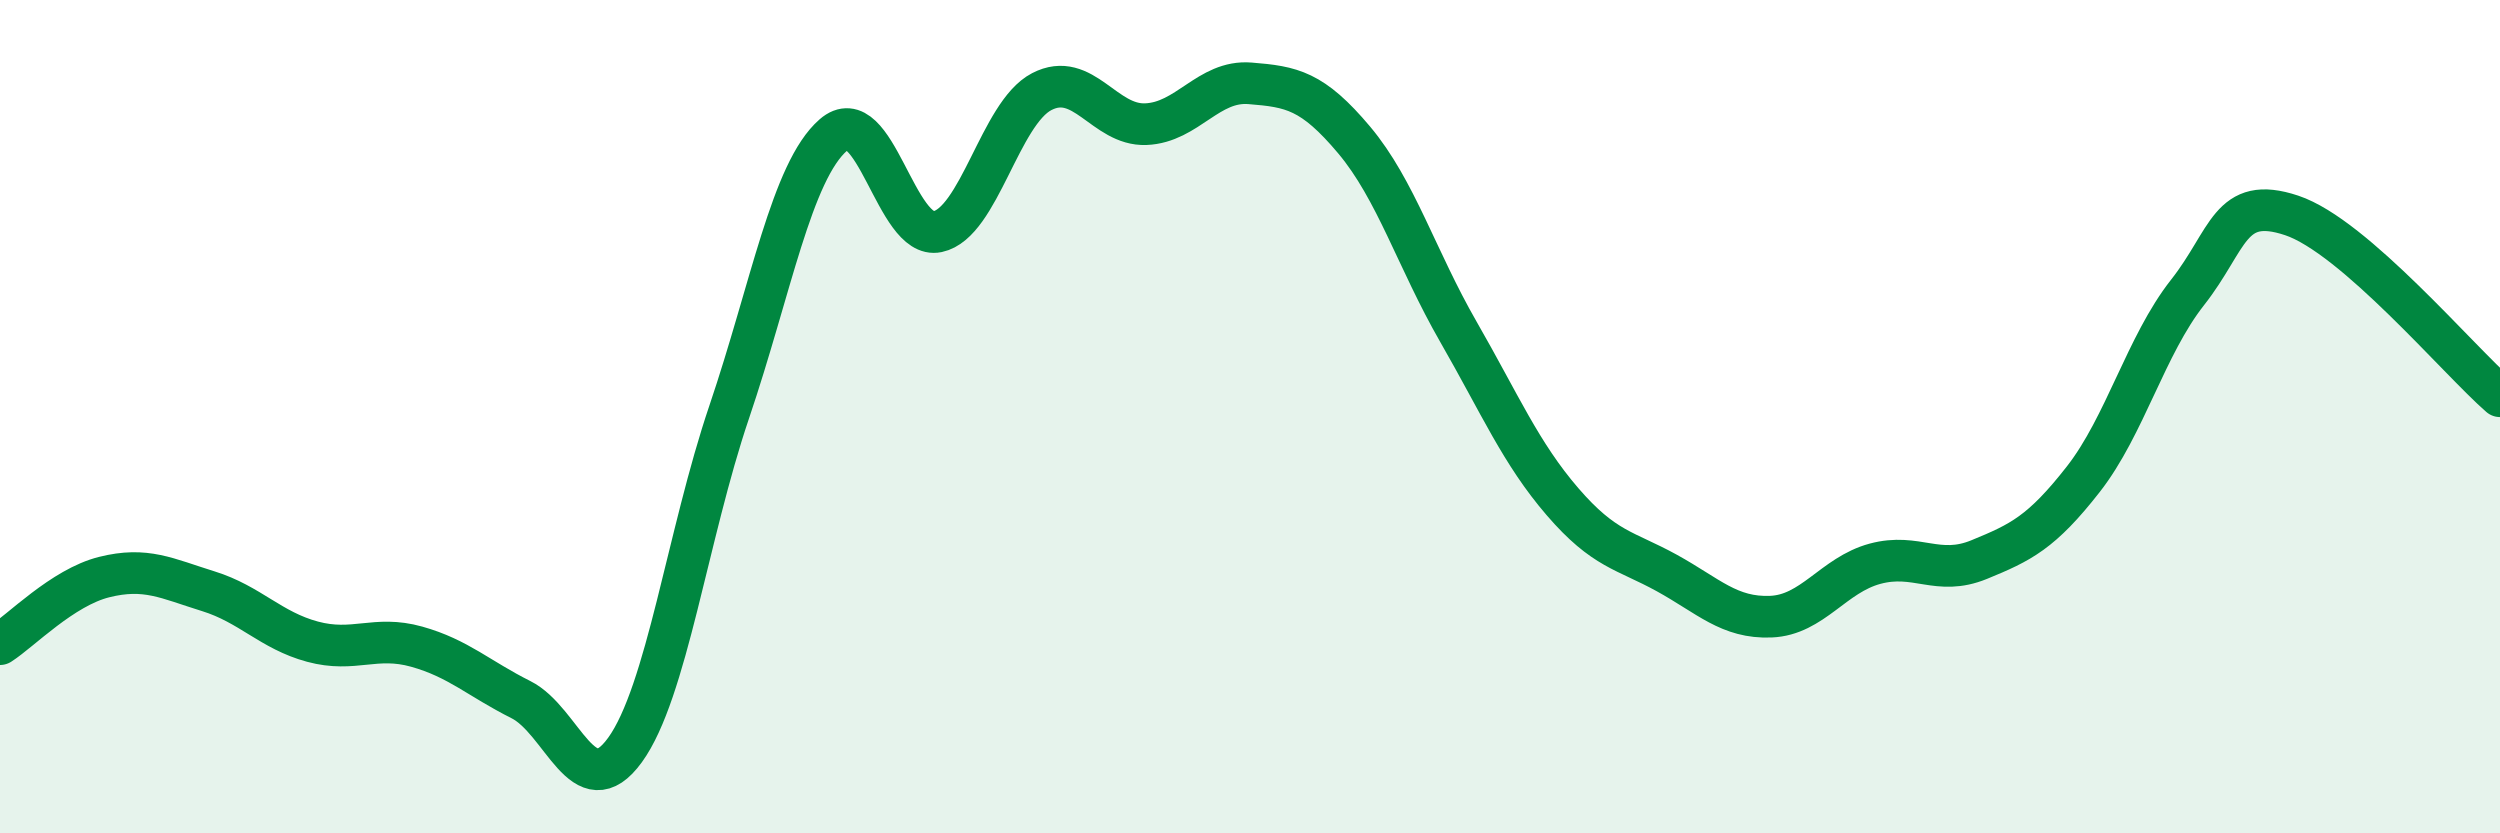
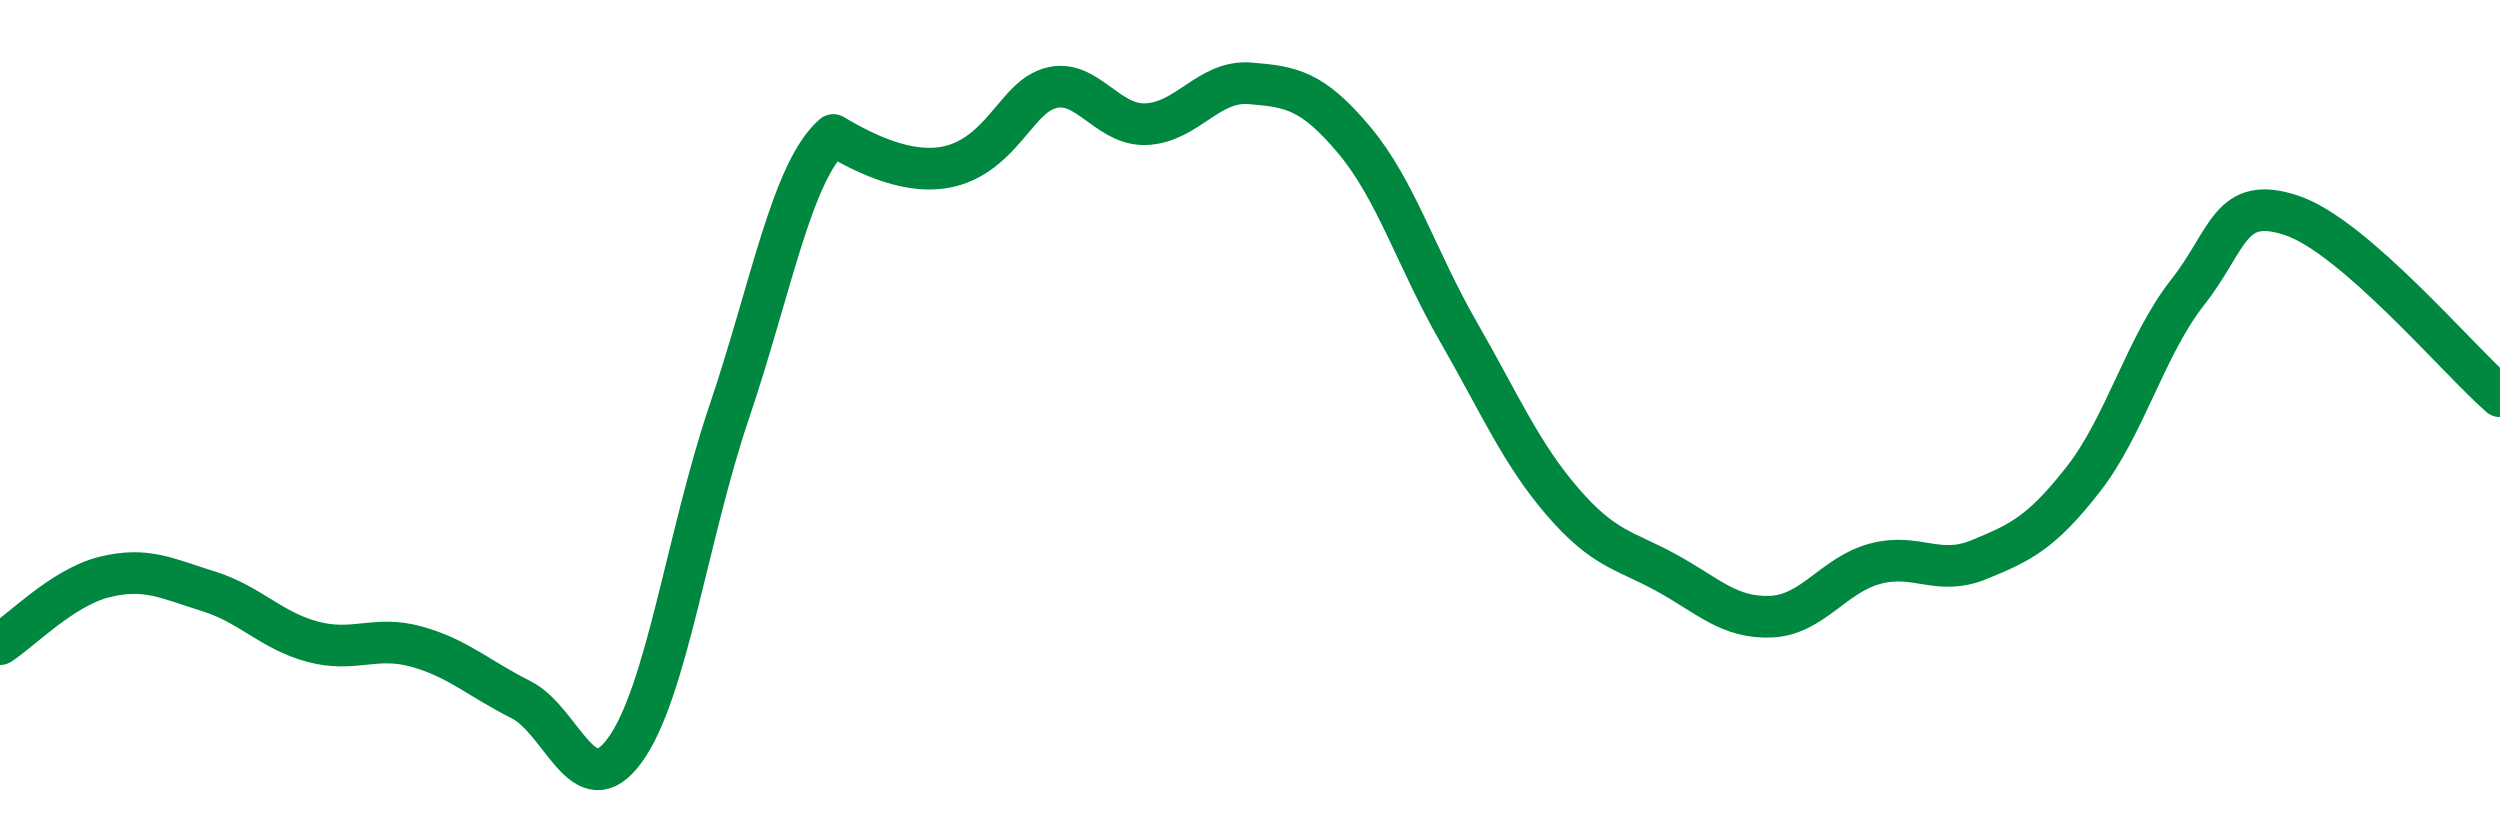
<svg xmlns="http://www.w3.org/2000/svg" width="60" height="20" viewBox="0 0 60 20">
-   <path d="M 0,15.46 C 0.5,15.14 1.5,14.1 2.5,13.85 C 3.5,13.6 4,13.88 5,14.19 C 6,14.5 6.5,15.13 7.5,15.4 C 8.5,15.67 9,15.24 10,15.52 C 11,15.8 11.5,16.29 12.5,16.79 C 13.5,17.29 14,19.38 15,18 C 16,16.62 16.5,12.84 17.5,9.89 C 18.5,6.94 19,4.11 20,3.24 C 21,2.37 21.5,5.77 22.5,5.56 C 23.5,5.35 24,2.72 25,2.2 C 26,1.68 26.5,3.02 27.5,2.98 C 28.5,2.94 29,1.92 30,2 C 31,2.08 31.5,2.17 32.5,3.36 C 33.5,4.55 34,6.22 35,7.96 C 36,9.7 36.5,10.88 37.5,12.04 C 38.5,13.2 39,13.2 40,13.75 C 41,14.3 41.5,14.84 42.5,14.8 C 43.5,14.76 44,13.8 45,13.53 C 46,13.26 46.5,13.84 47.5,13.43 C 48.5,13.02 49,12.78 50,11.5 C 51,10.22 51.5,8.29 52.5,7.02 C 53.5,5.75 53.5,4.67 55,5.17 C 56.5,5.67 59,8.64 60,9.51L60 20L0 20Z" fill="#008740" opacity="0.1" stroke-linecap="round" stroke-linejoin="round" />
-   <path d="M 0,15.46 C 0.5,15.14 1.5,14.1 2.5,13.85 C 3.5,13.6 4,13.88 5,14.19 C 6,14.5 6.5,15.13 7.5,15.4 C 8.5,15.67 9,15.24 10,15.52 C 11,15.8 11.5,16.29 12.5,16.79 C 13.5,17.29 14,19.38 15,18 C 16,16.62 16.5,12.84 17.5,9.89 C 18.5,6.94 19,4.11 20,3.24 C 21,2.37 21.5,5.77 22.5,5.56 C 23.5,5.35 24,2.72 25,2.2 C 26,1.68 26.5,3.02 27.5,2.98 C 28.5,2.94 29,1.92 30,2 C 31,2.08 31.5,2.17 32.5,3.36 C 33.5,4.55 34,6.22 35,7.96 C 36,9.7 36.5,10.88 37.5,12.04 C 38.5,13.2 39,13.2 40,13.75 C 41,14.3 41.5,14.84 42.5,14.8 C 43.5,14.76 44,13.8 45,13.53 C 46,13.26 46.5,13.84 47.5,13.43 C 48.5,13.02 49,12.78 50,11.5 C 51,10.22 51.5,8.29 52.5,7.02 C 53.5,5.75 53.5,4.67 55,5.17 C 56.5,5.67 59,8.64 60,9.51" stroke="#008740" stroke-width="1" fill="none" stroke-linecap="round" stroke-linejoin="round" />
+   <path d="M 0,15.46 C 0.5,15.14 1.5,14.1 2.5,13.85 C 3.5,13.6 4,13.88 5,14.19 C 6,14.5 6.5,15.13 7.5,15.4 C 8.5,15.67 9,15.24 10,15.52 C 11,15.8 11.5,16.29 12.5,16.79 C 13.5,17.29 14,19.38 15,18 C 16,16.62 16.5,12.84 17.5,9.89 C 18.5,6.94 19,4.11 20,3.24 C 23.5,5.35 24,2.72 25,2.2 C 26,1.68 26.5,3.02 27.5,2.98 C 28.5,2.94 29,1.92 30,2 C 31,2.08 31.5,2.17 32.5,3.36 C 33.5,4.55 34,6.22 35,7.96 C 36,9.7 36.5,10.88 37.5,12.04 C 38.5,13.2 39,13.2 40,13.75 C 41,14.3 41.5,14.84 42.5,14.8 C 43.5,14.76 44,13.8 45,13.53 C 46,13.26 46.5,13.84 47.5,13.43 C 48.5,13.02 49,12.78 50,11.5 C 51,10.22 51.5,8.29 52.5,7.02 C 53.5,5.75 53.5,4.67 55,5.17 C 56.5,5.67 59,8.64 60,9.51" stroke="#008740" stroke-width="1" fill="none" stroke-linecap="round" stroke-linejoin="round" />
</svg>